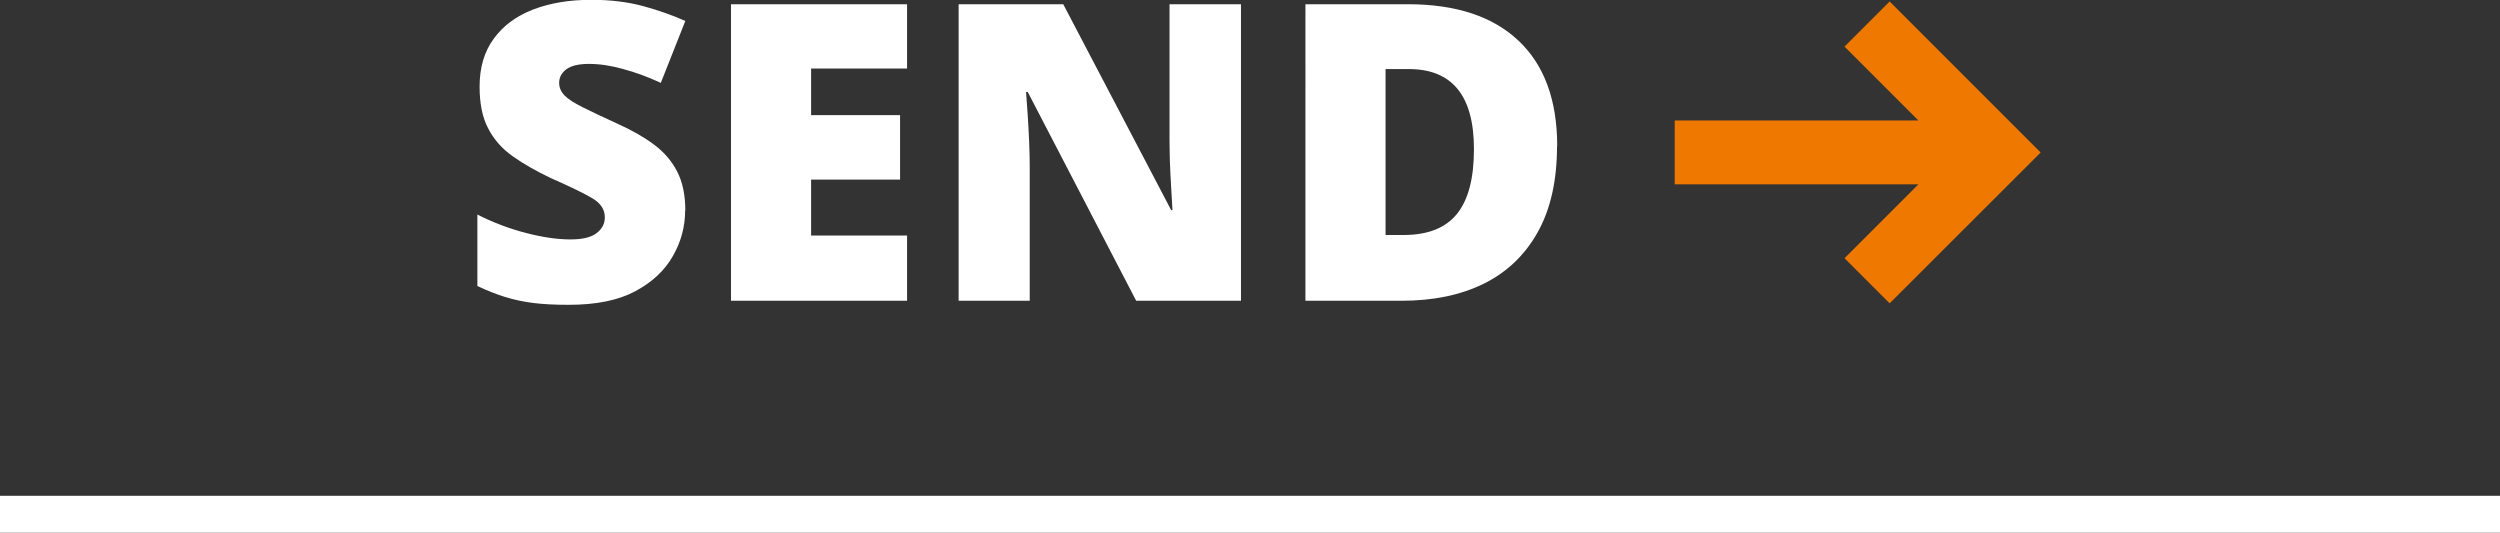
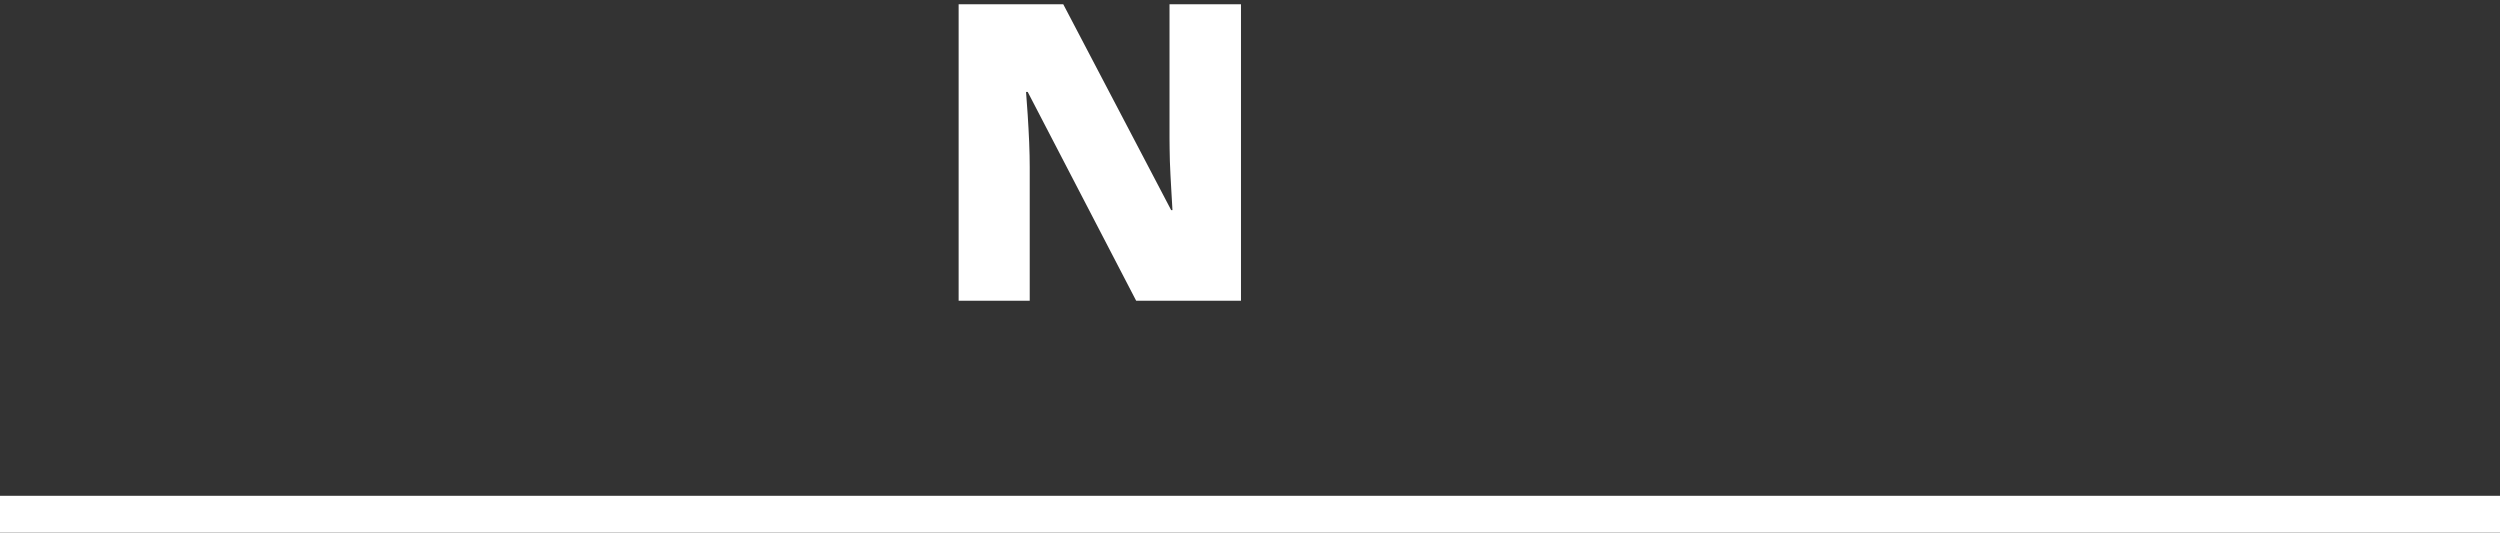
<svg xmlns="http://www.w3.org/2000/svg" id="b" data-name="圖層 2" width="135.74" height="28.92" viewBox="0 0 135.74 28.92">
  <rect x="0" y="0" width="135.74" height="28.92" fill="#333333" stroke="none" />
  <defs>
    <style>
      .d {
        fill: #fff;
      }

      .e {
        fill: none;
        stroke: #fff;
        stroke-miterlimit: 10;
        stroke-width: 2px;
      }

      .f {
        fill: #ee7800;
      }
    </style>
  </defs>
  <g id="c" data-name="圖層 1">
    <g>
      <line class="e" y1="27.92" x2="135.74" y2="27.92" />
      <g>
        <g>
-           <path class="d" d="M37.2,11.43c0,.87-.22,1.7-.67,2.48-.44,.78-1.13,1.42-2.05,1.91-.92,.49-2.12,.73-3.6,.73-.74,0-1.38-.03-1.93-.1s-1.06-.18-1.54-.33-.98-.35-1.49-.59v-3.88c.87,.44,1.75,.77,2.64,1,.89,.23,1.69,.35,2.41,.35,.65,0,1.12-.11,1.42-.34s.45-.51,.45-.86c0-.42-.22-.76-.67-1.03-.44-.26-1.19-.63-2.24-1.09-.8-.38-1.49-.77-2.07-1.18-.59-.41-1.04-.92-1.35-1.52-.32-.6-.47-1.36-.47-2.28,0-1.04,.26-1.91,.77-2.6,.51-.7,1.22-1.23,2.13-1.58,.91-.35,1.96-.53,3.17-.53,1.05,0,2,.12,2.84,.35s1.59,.5,2.26,.8l-1.33,3.36c-.69-.32-1.37-.57-2.04-.75-.67-.19-1.29-.28-1.86-.28s-.97,.1-1.23,.29c-.26,.2-.39,.44-.39,.74,0,.26,.1,.48,.29,.68s.52,.41,.98,.64c.46,.23,1.09,.53,1.88,.89,.78,.35,1.45,.73,2,1.14,.55,.41,.97,.9,1.26,1.47,.29,.56,.44,1.27,.44,2.11Z" />
-           <path class="d" d="M49.25,16.33h-9.56V.23h9.56V3.72h-5.21v2.53h4.83v3.5h-4.83v3.04h5.21v3.54Z" />
          <path class="d" d="M67.4,16.33h-5.71l-5.89-11.34h-.09c.03,.35,.06,.76,.09,1.25s.06,.98,.08,1.48,.03,.95,.03,1.35v7.26h-3.86V.23h5.68l5.86,11.18h.07c-.02-.35-.04-.75-.07-1.22-.03-.47-.05-.94-.07-1.42-.01-.48-.02-.9-.02-1.26V.23h3.88V16.33Z" />
-           <path class="d" d="M84.54,7.94c0,1.86-.35,3.42-1.05,4.67-.7,1.25-1.68,2.18-2.94,2.8-1.26,.62-2.75,.92-4.46,.92h-5.21V.23h5.57c2.6,0,4.6,.66,6,1.98,1.4,1.32,2.1,3.23,2.1,5.73Zm-4.51,.16c0-2.9-1.18-4.35-3.54-4.35h-1.26V12.76h.97c1.32,0,2.29-.38,2.91-1.15s.92-1.94,.92-3.52Z" />
        </g>
-         <polygon class="f" points="100.15 2.53 104.16 6.54 90.93 6.54 90.93 10.01 104.16 10.01 100.15 14.02 102.6 16.47 110.8 8.28 102.6 .08 100.15 2.53" />
      </g>
    </g>
  </g>
</svg>